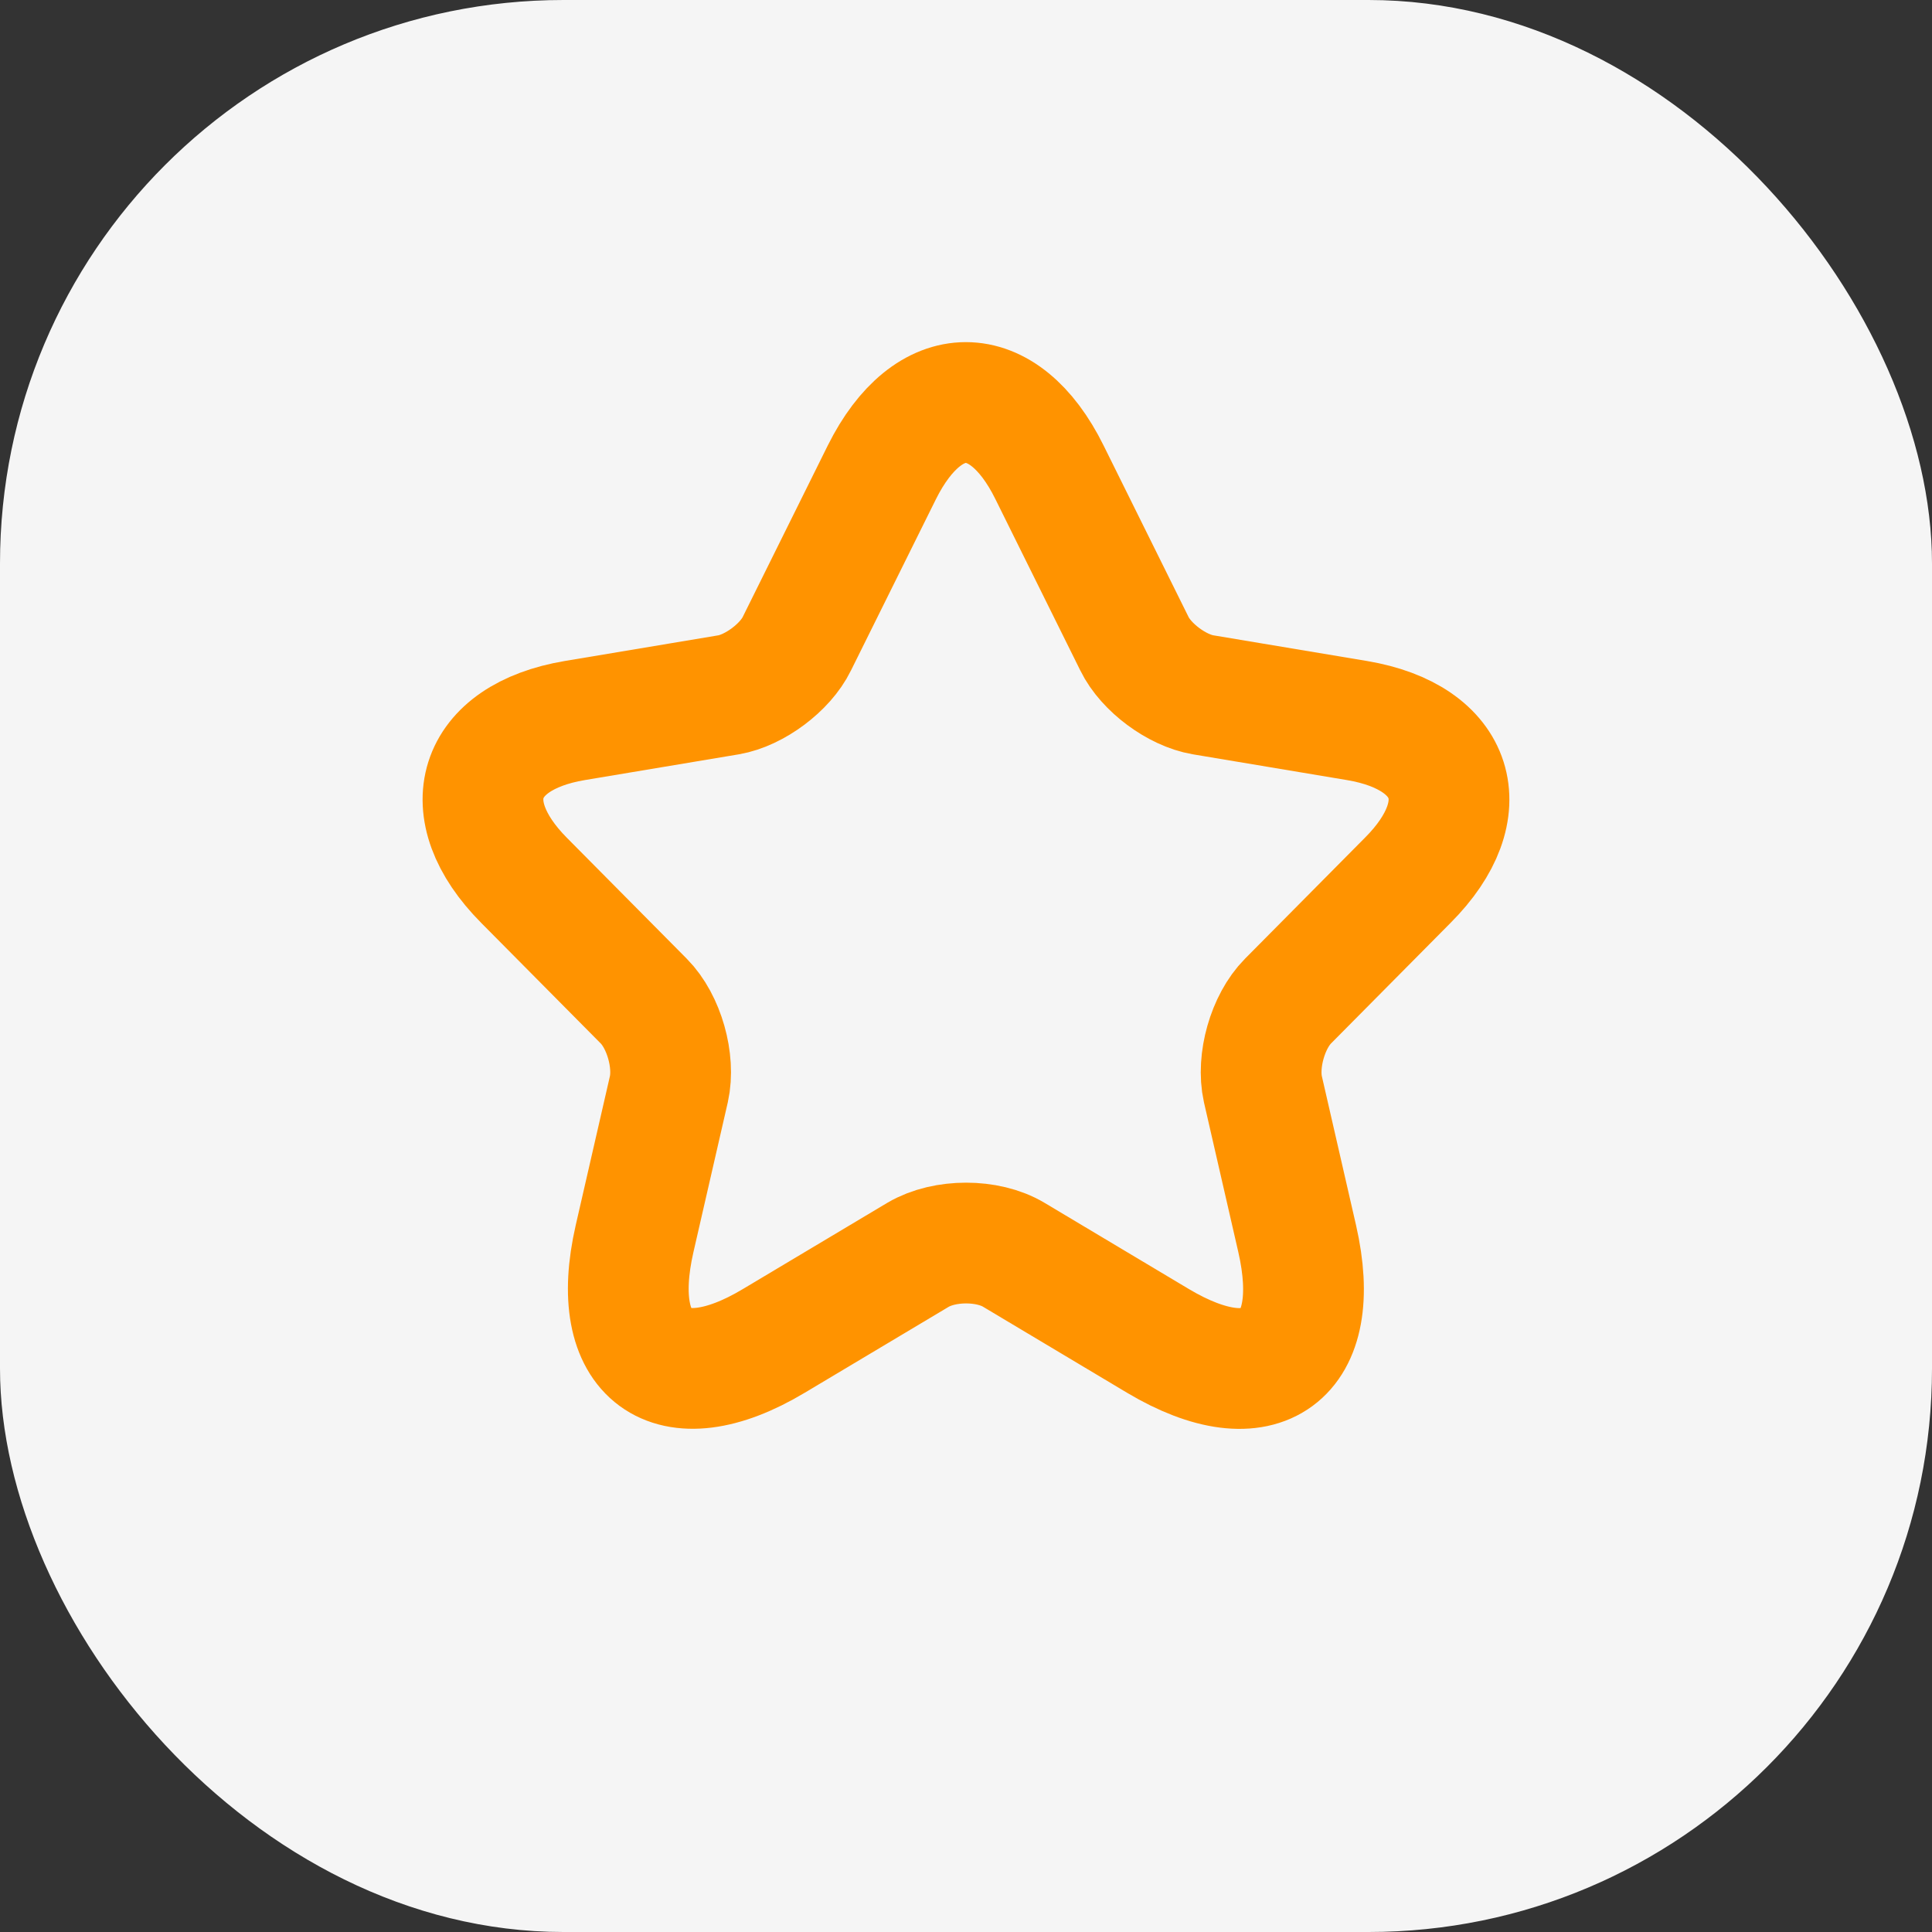
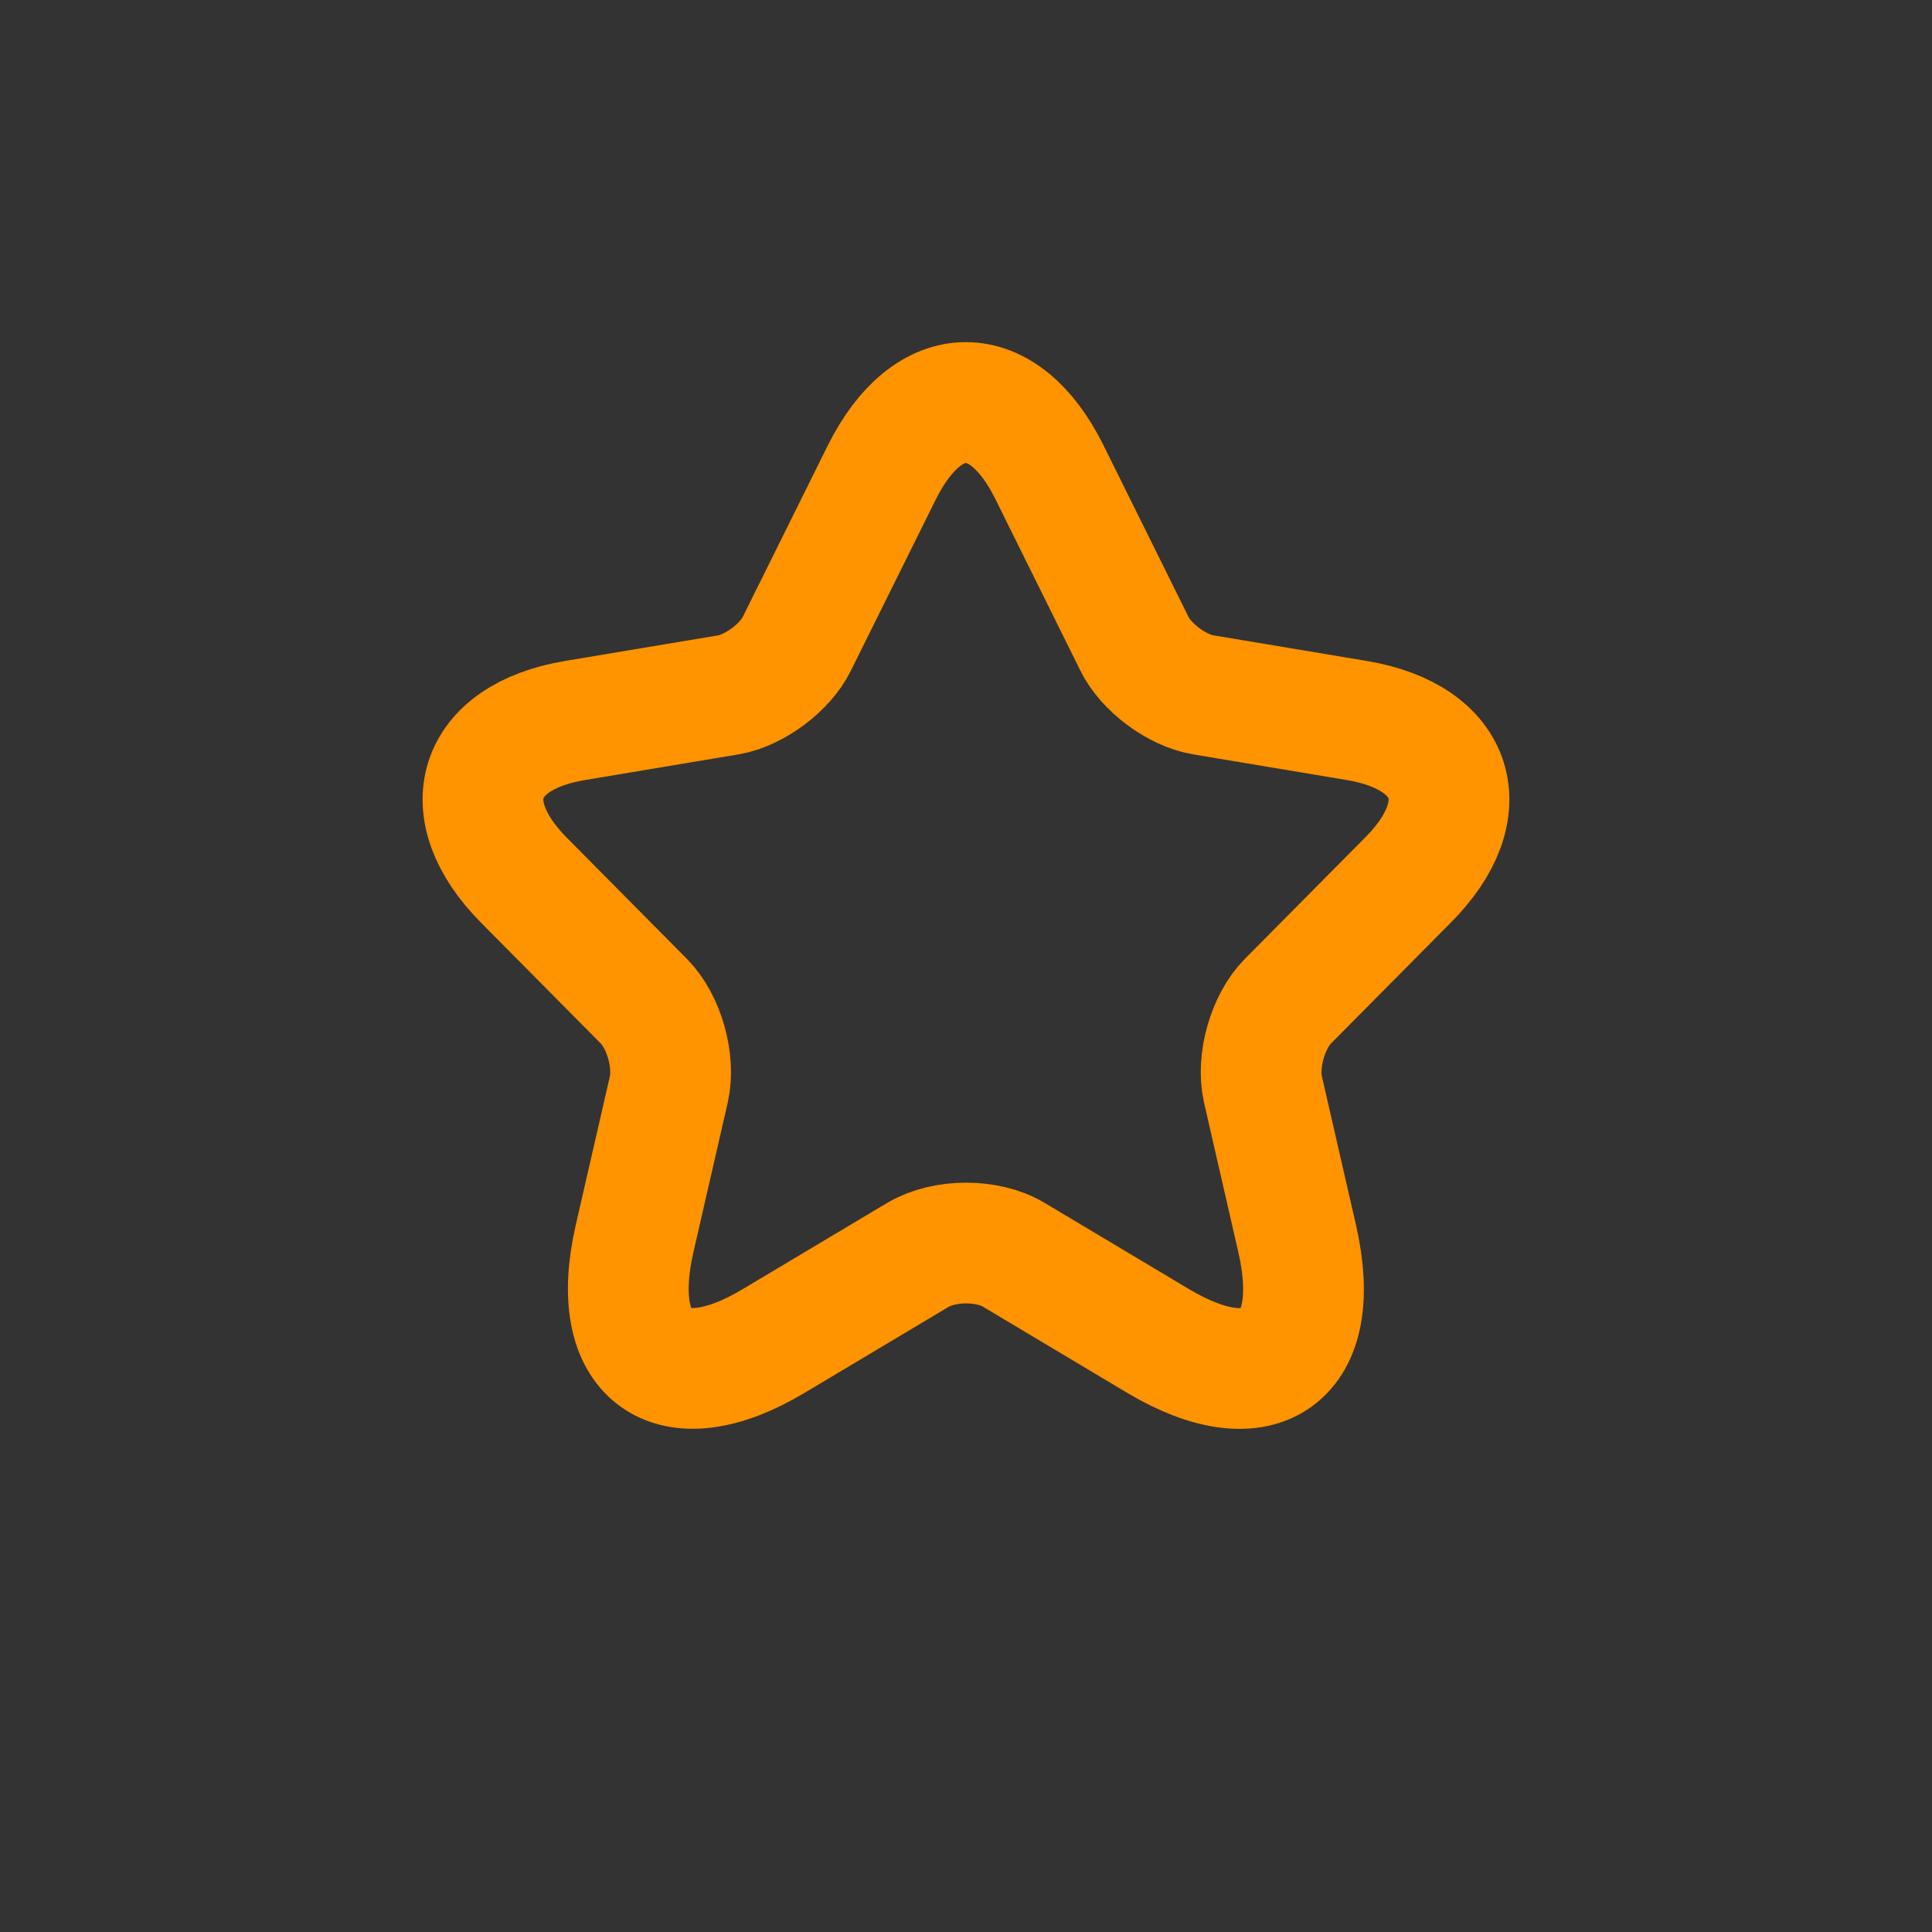
<svg xmlns="http://www.w3.org/2000/svg" width="24" height="24" viewBox="0 0 24 24" fill="none">
  <rect x="0" y="0" width="24" height="24" fill="#333333" stroke="none" />
-   <rect width="24" height="24" rx="7" fill="#F5F5F5" />
  <path d="M13.037 5.867L14.092 7.996C14.236 8.292 14.62 8.576 14.944 8.631L16.858 8.951C18.082 9.157 18.37 10.052 17.488 10.935L16 12.436C15.748 12.69 15.61 13.18 15.688 13.53L16.114 15.387C16.45 16.857 15.676 17.426 14.386 16.658L12.593 15.587C12.269 15.393 11.735 15.393 11.405 15.587L9.611 16.658C8.327 17.426 7.547 16.851 7.883 15.387L8.309 13.53C8.387 13.18 8.249 12.69 7.997 12.436L6.509 10.935C5.633 10.052 5.915 9.157 7.139 8.951L9.053 8.631C9.371 8.576 9.755 8.292 9.899 7.996L10.955 5.867C11.531 4.711 12.467 4.711 13.037 5.867Z" stroke="#FF9300" stroke-width="1.5" stroke-linecap="round" stroke-linejoin="round" />
</svg>